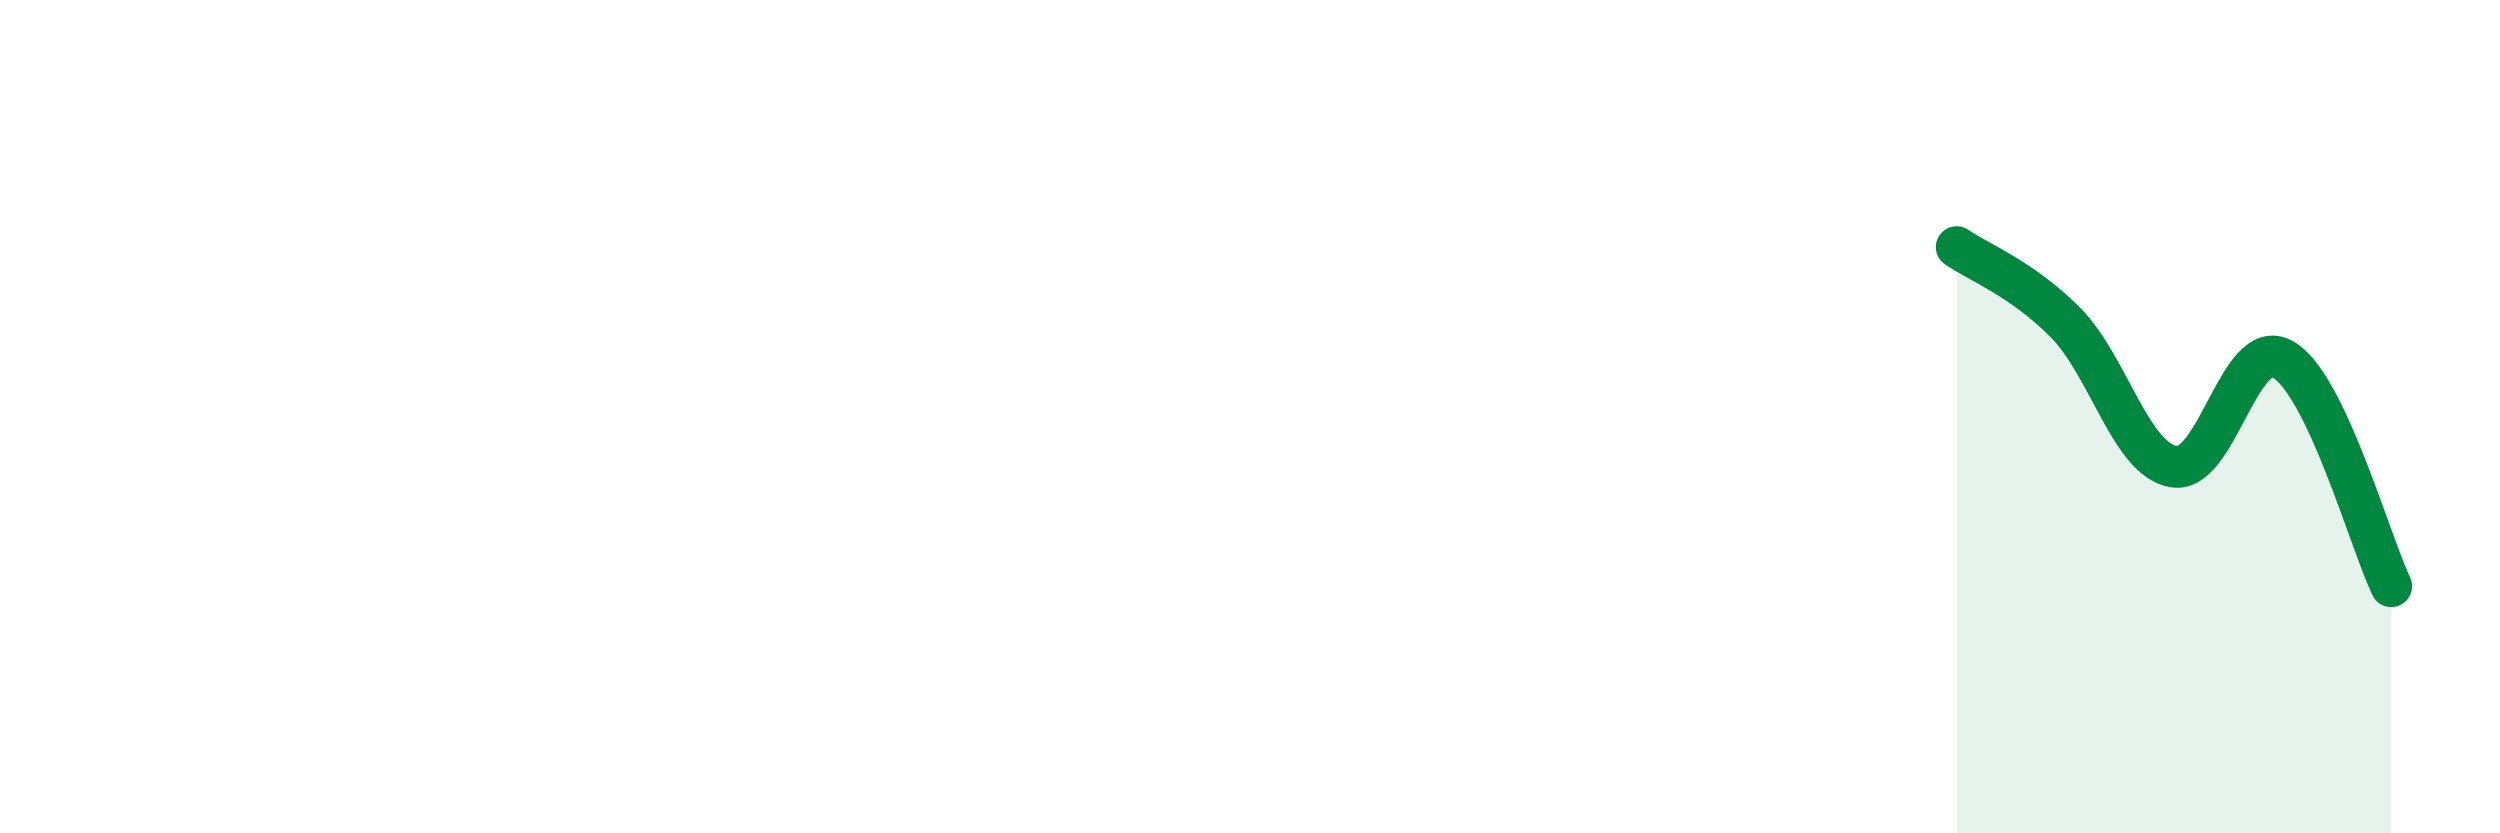
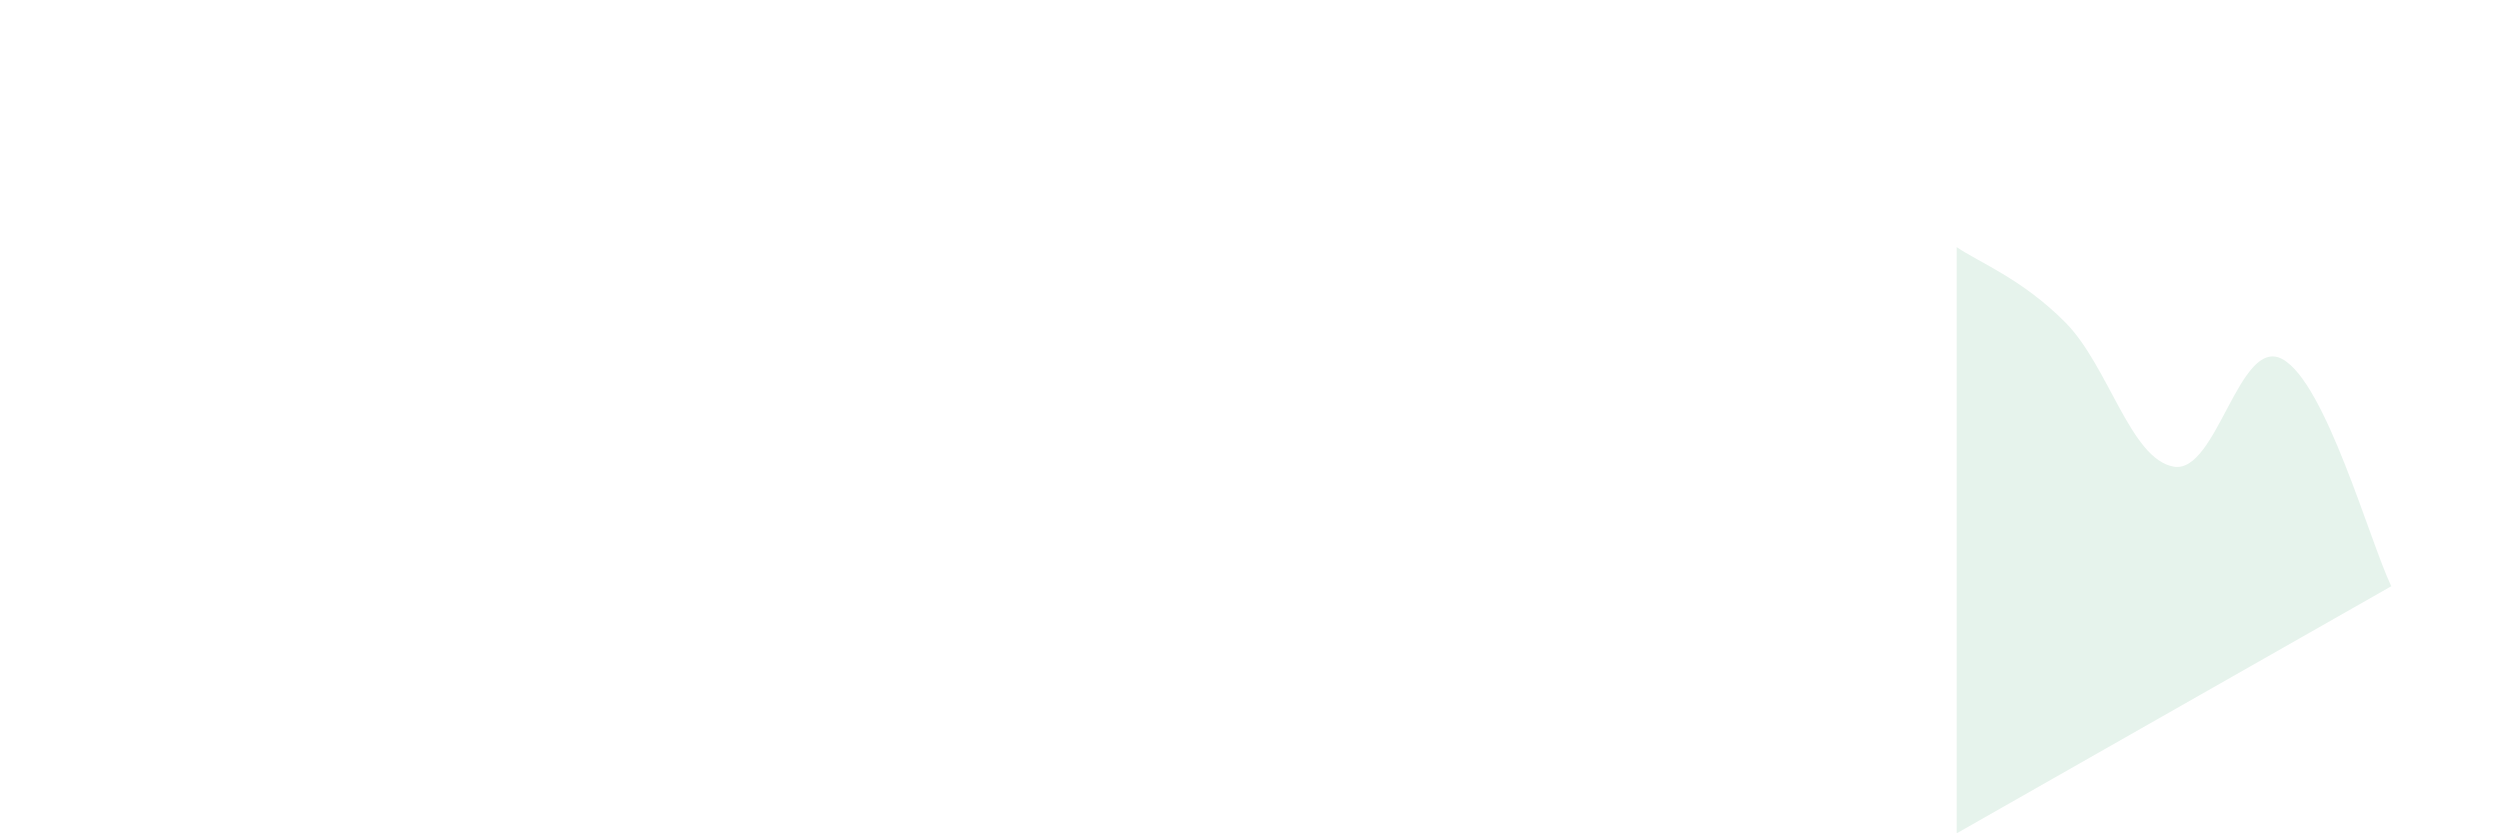
<svg xmlns="http://www.w3.org/2000/svg" width="60" height="20" viewBox="0 0 60 20">
-   <path d="M 46.96,5.93 C 47.48,6.29 48.53,6.69 49.57,7.74 C 50.61,8.79 51.13,11.02 52.17,11.2 C 53.21,11.38 53.74,8.05 54.78,8.62 C 55.82,9.19 56.87,12.98 57.39,14.07L57.39 20L46.96 20Z" fill="#008740" opacity="0.1" stroke-linecap="round" stroke-linejoin="round" />
-   <path d="M 46.96,5.93 C 47.48,6.29 48.53,6.69 49.57,7.74 C 50.61,8.79 51.13,11.02 52.17,11.2 C 53.21,11.38 53.74,8.05 54.78,8.62 C 55.82,9.19 56.87,12.98 57.39,14.07" stroke="#008740" stroke-width="1" fill="none" stroke-linecap="round" stroke-linejoin="round" />
+   <path d="M 46.96,5.93 C 47.48,6.29 48.53,6.69 49.57,7.74 C 50.61,8.79 51.13,11.02 52.17,11.2 C 53.21,11.38 53.74,8.05 54.78,8.62 C 55.82,9.19 56.87,12.98 57.39,14.07L46.96 20Z" fill="#008740" opacity="0.1" stroke-linecap="round" stroke-linejoin="round" />
</svg>